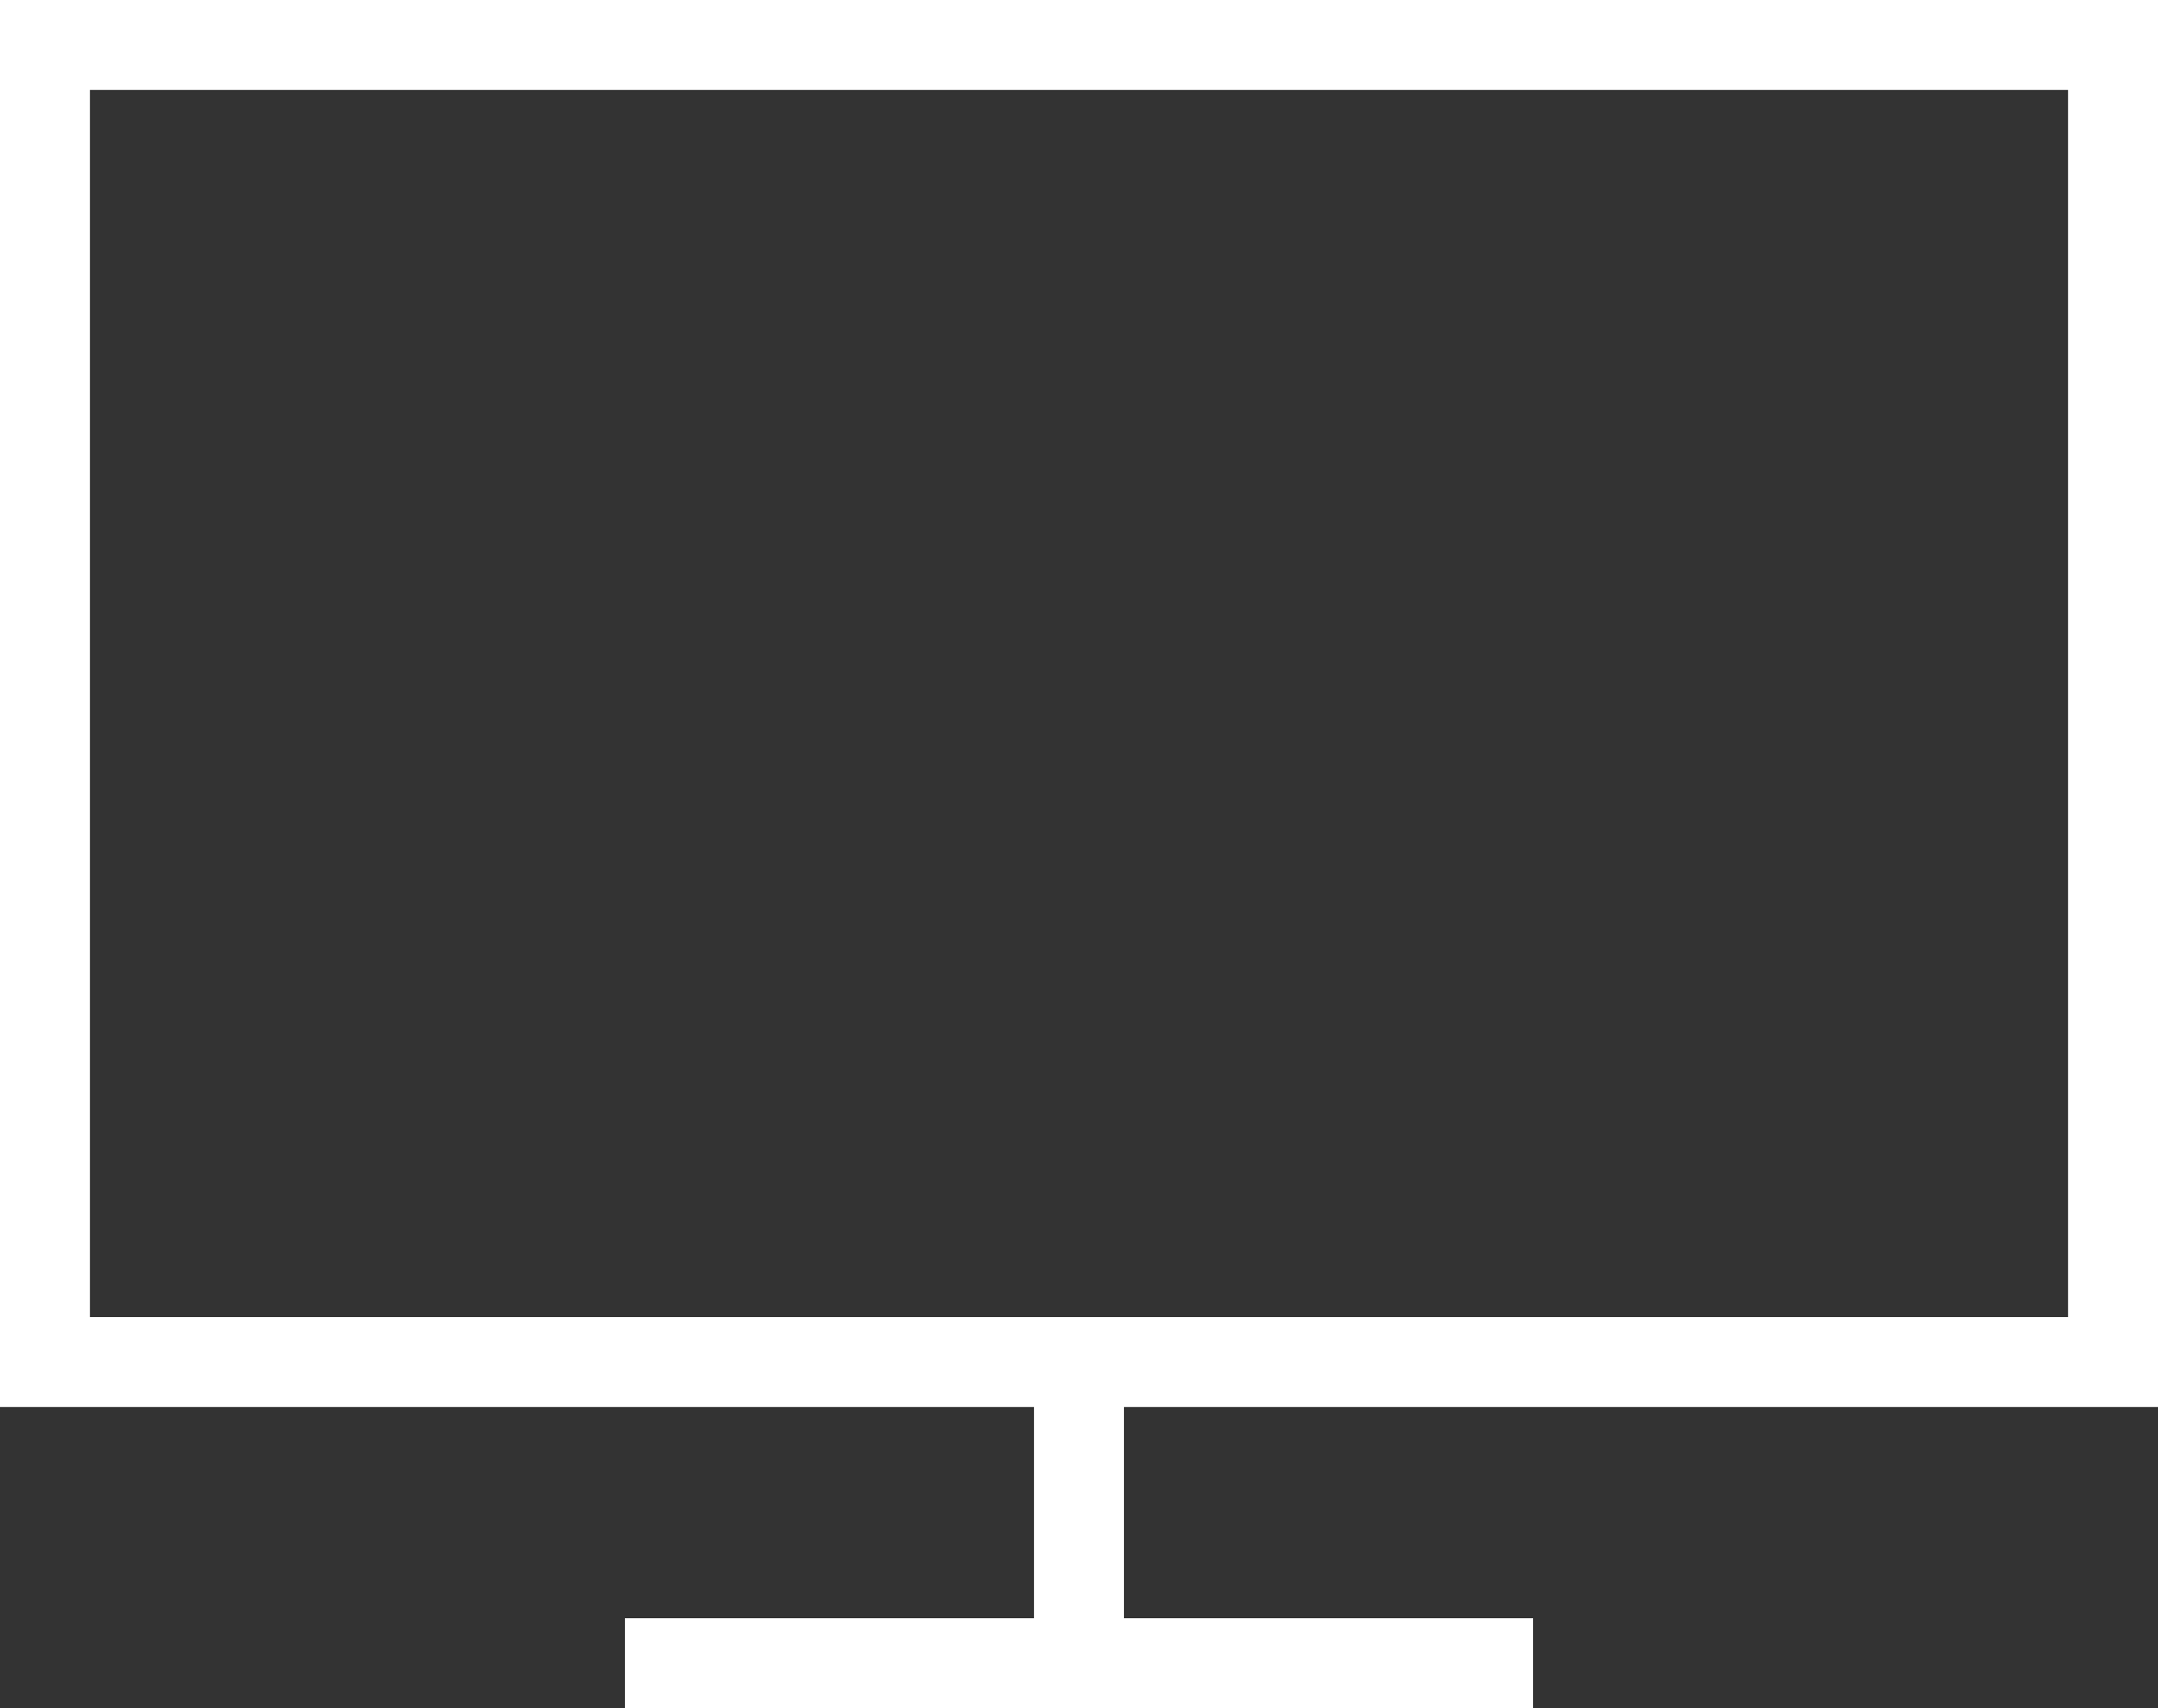
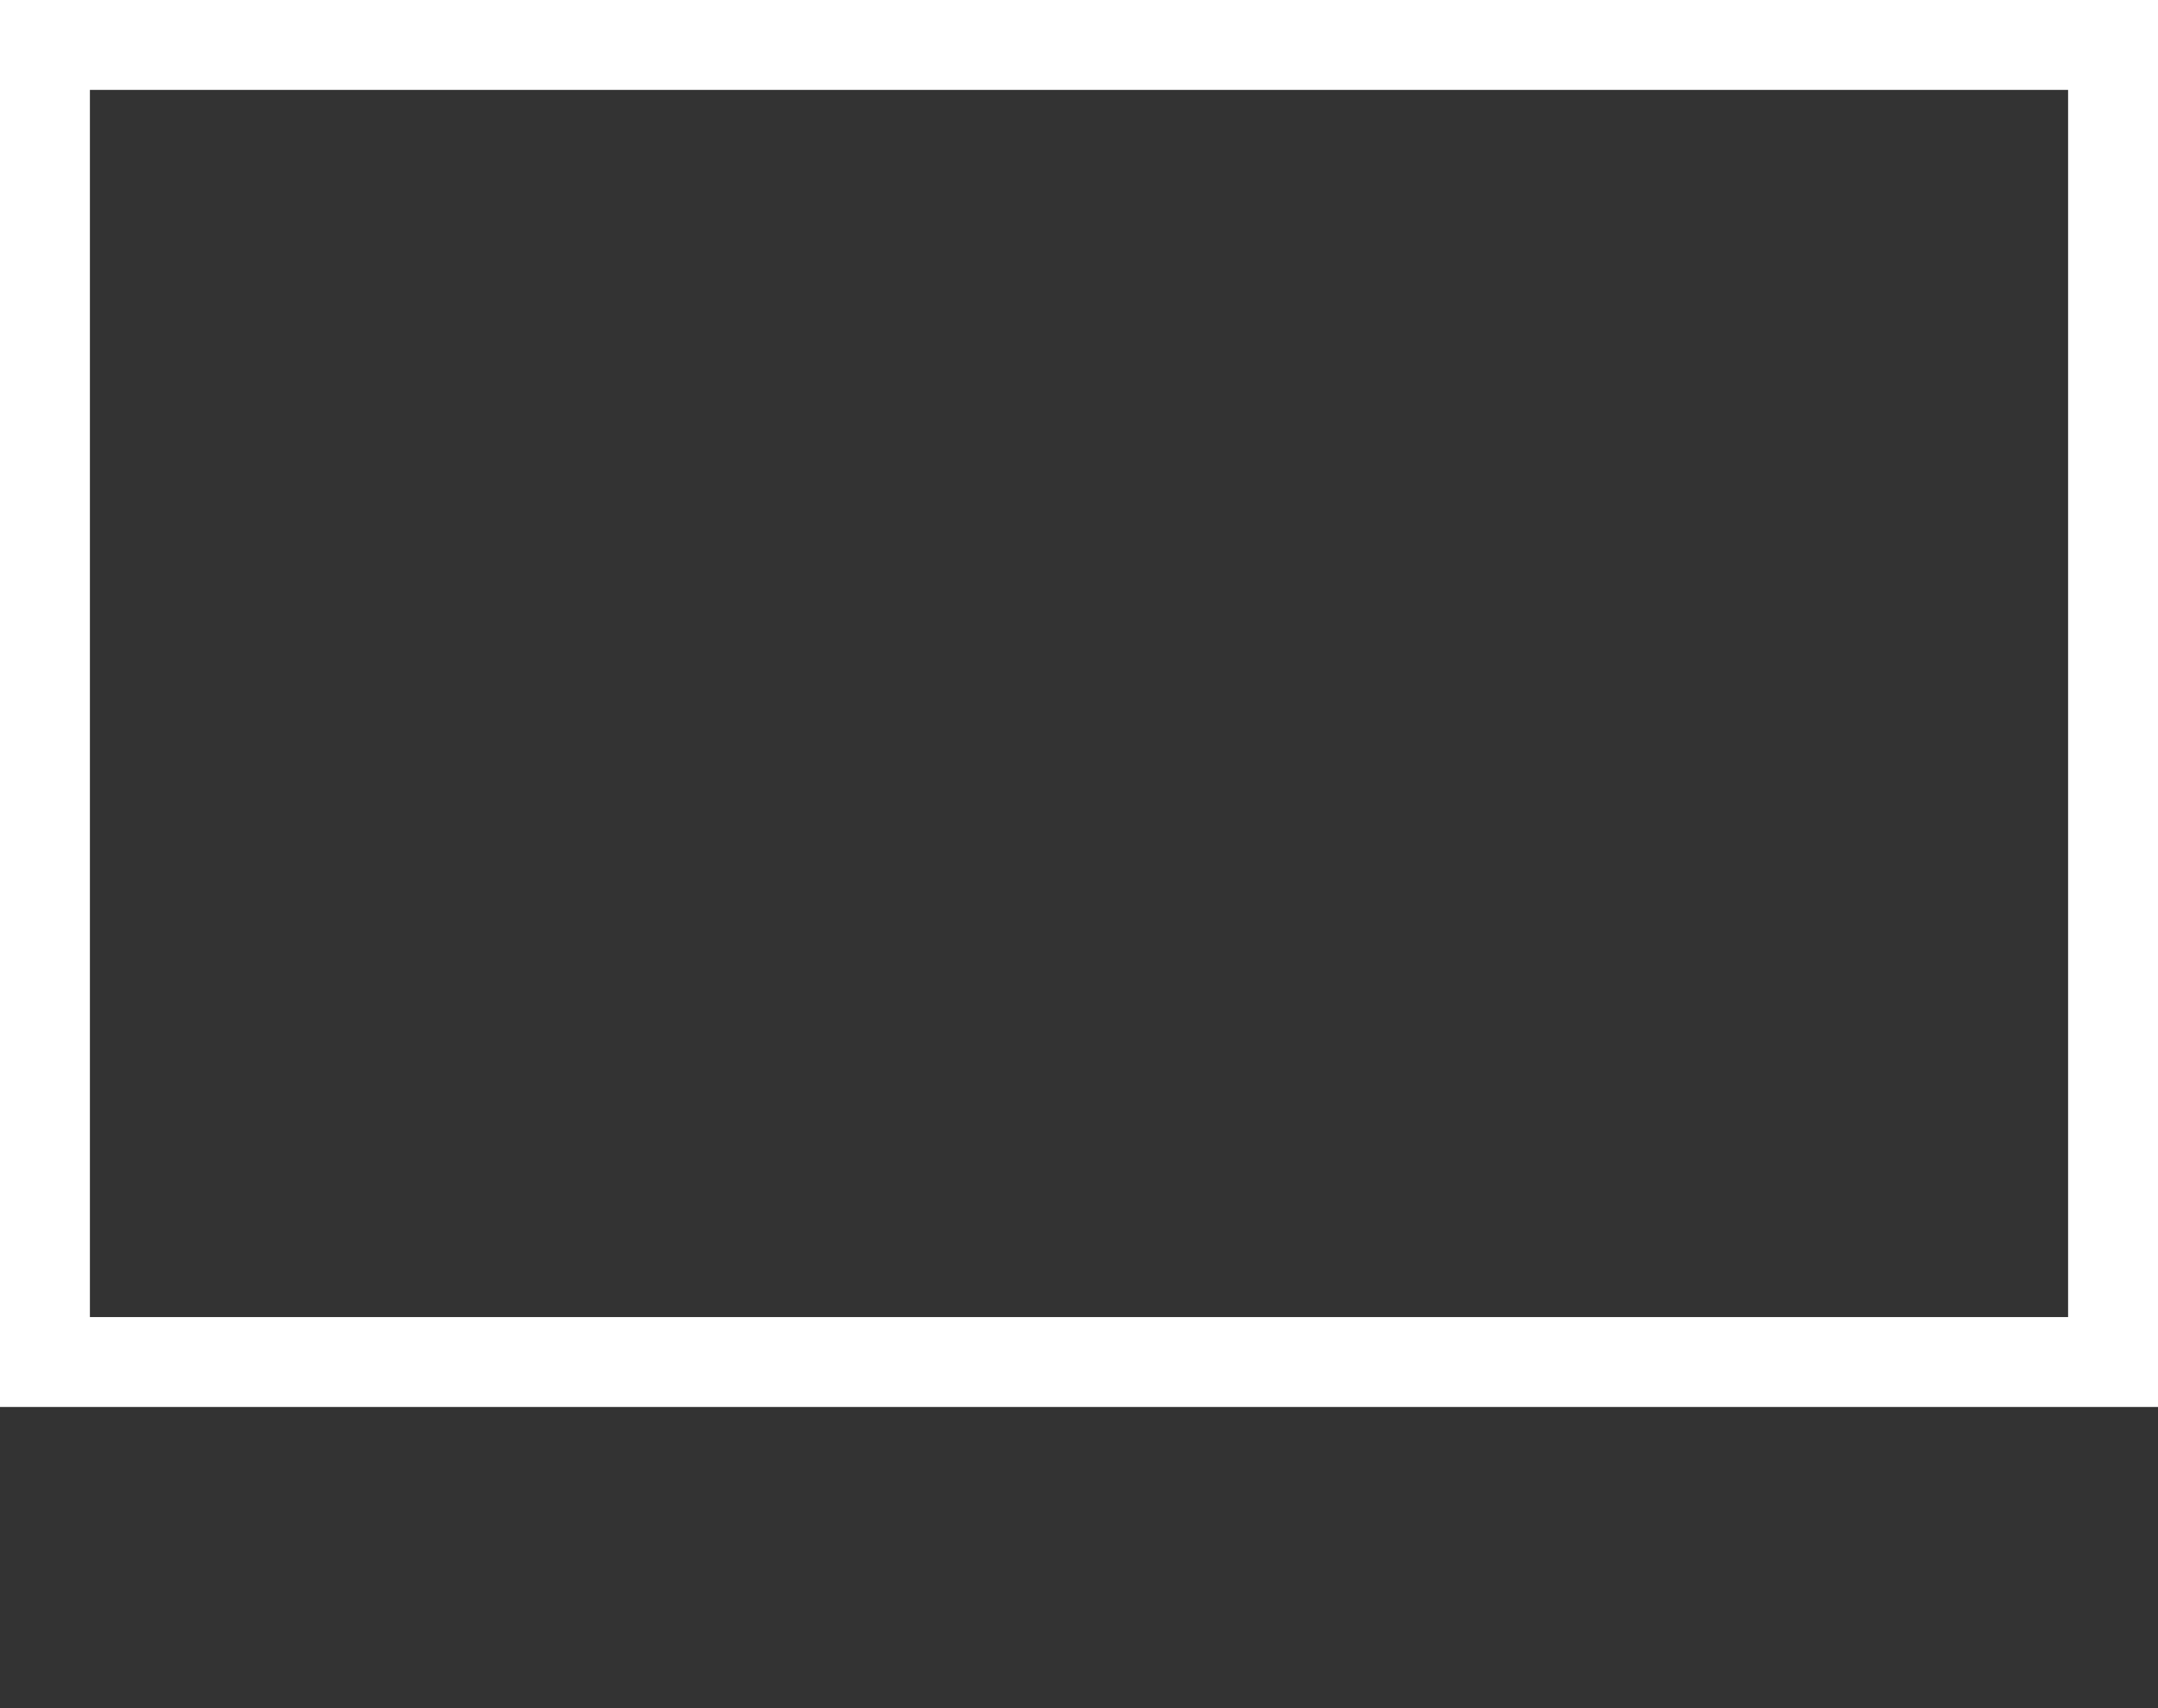
<svg xmlns="http://www.w3.org/2000/svg" width="62" height="49.083" viewBox="0 0 62 49.083">
  <rect x="0" y="0" width="62" height="49.083" fill="#333333" stroke="none" />
  <g id="_3d_television" data-name="3d_television" transform="translate(0 -5)">
    <path id="Path_155" data-name="Path 155" d="M62,45.429H0V5H62ZM2.583,42.846H59.417V7.583H2.583Z" transform="translate(0 0)" fill="#fff" />
-     <rect id="Rectangle_160" data-name="Rectangle 160" width="2.583" height="8.654" transform="translate(29.708 44.138)" fill="#fff" />
-     <rect id="Rectangle_161" data-name="Rectangle 161" width="26.092" height="2.583" transform="translate(17.954 51.5)" fill="#fff" />
  </g>
</svg>